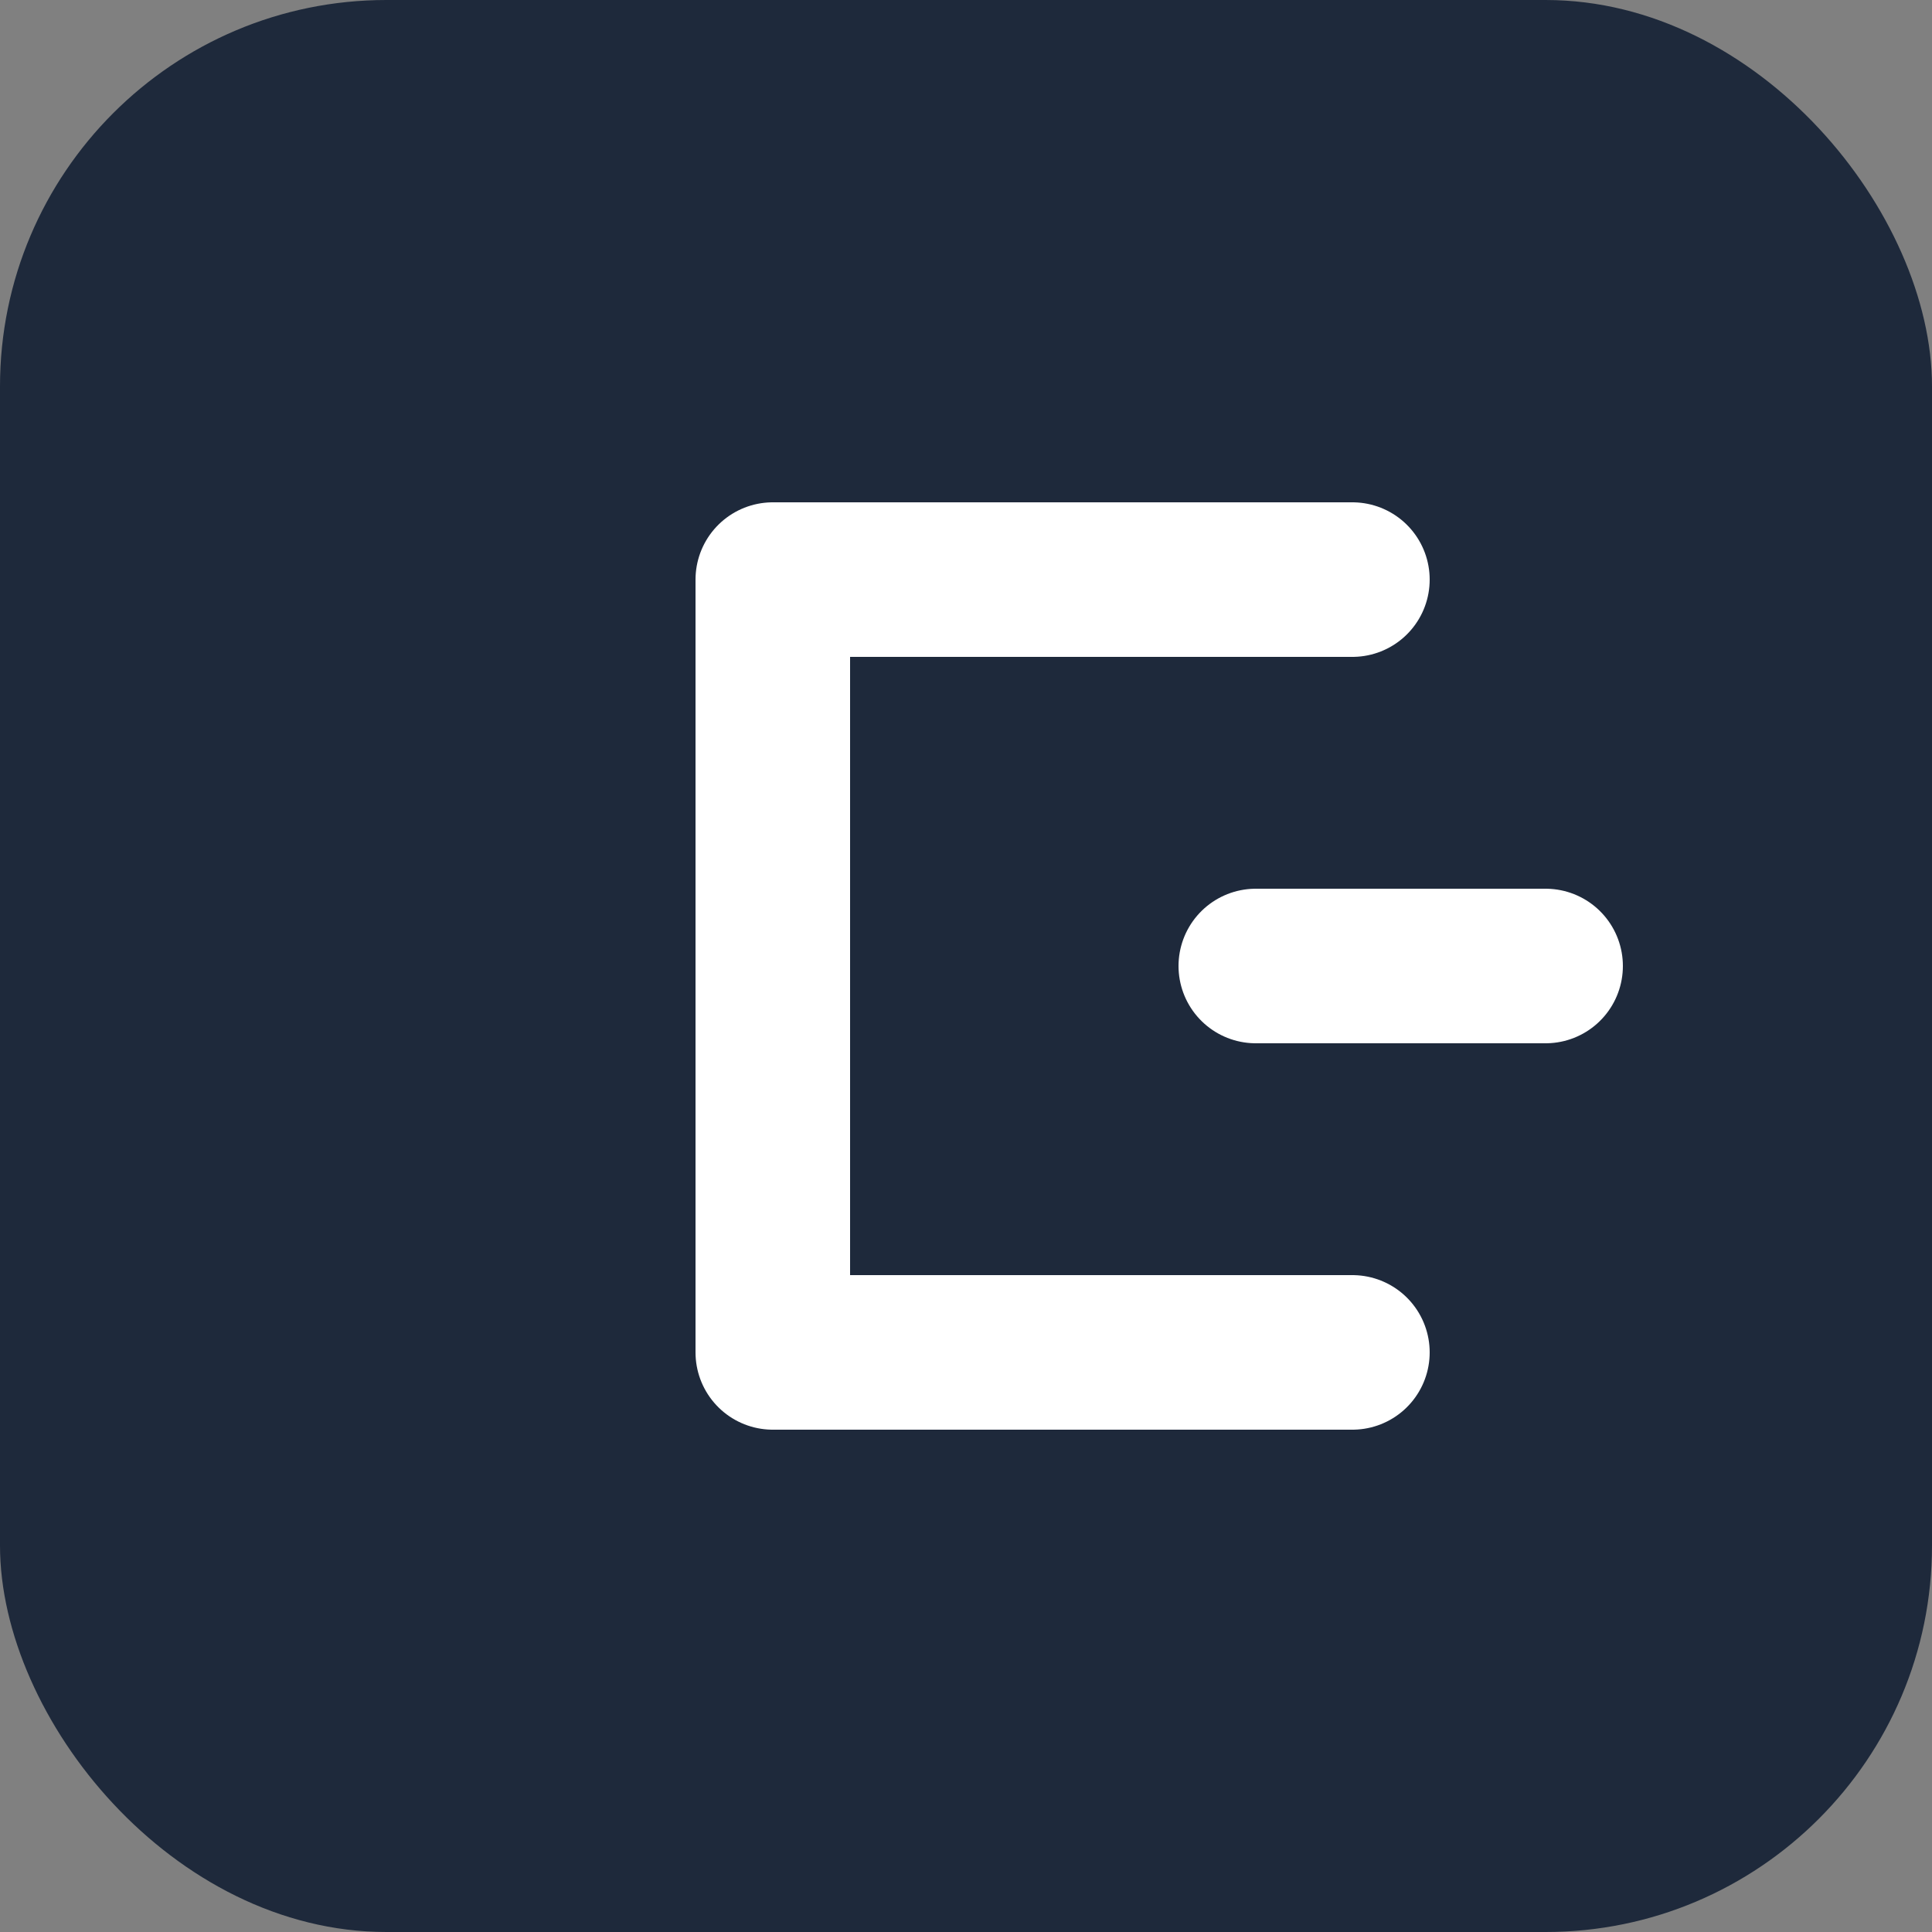
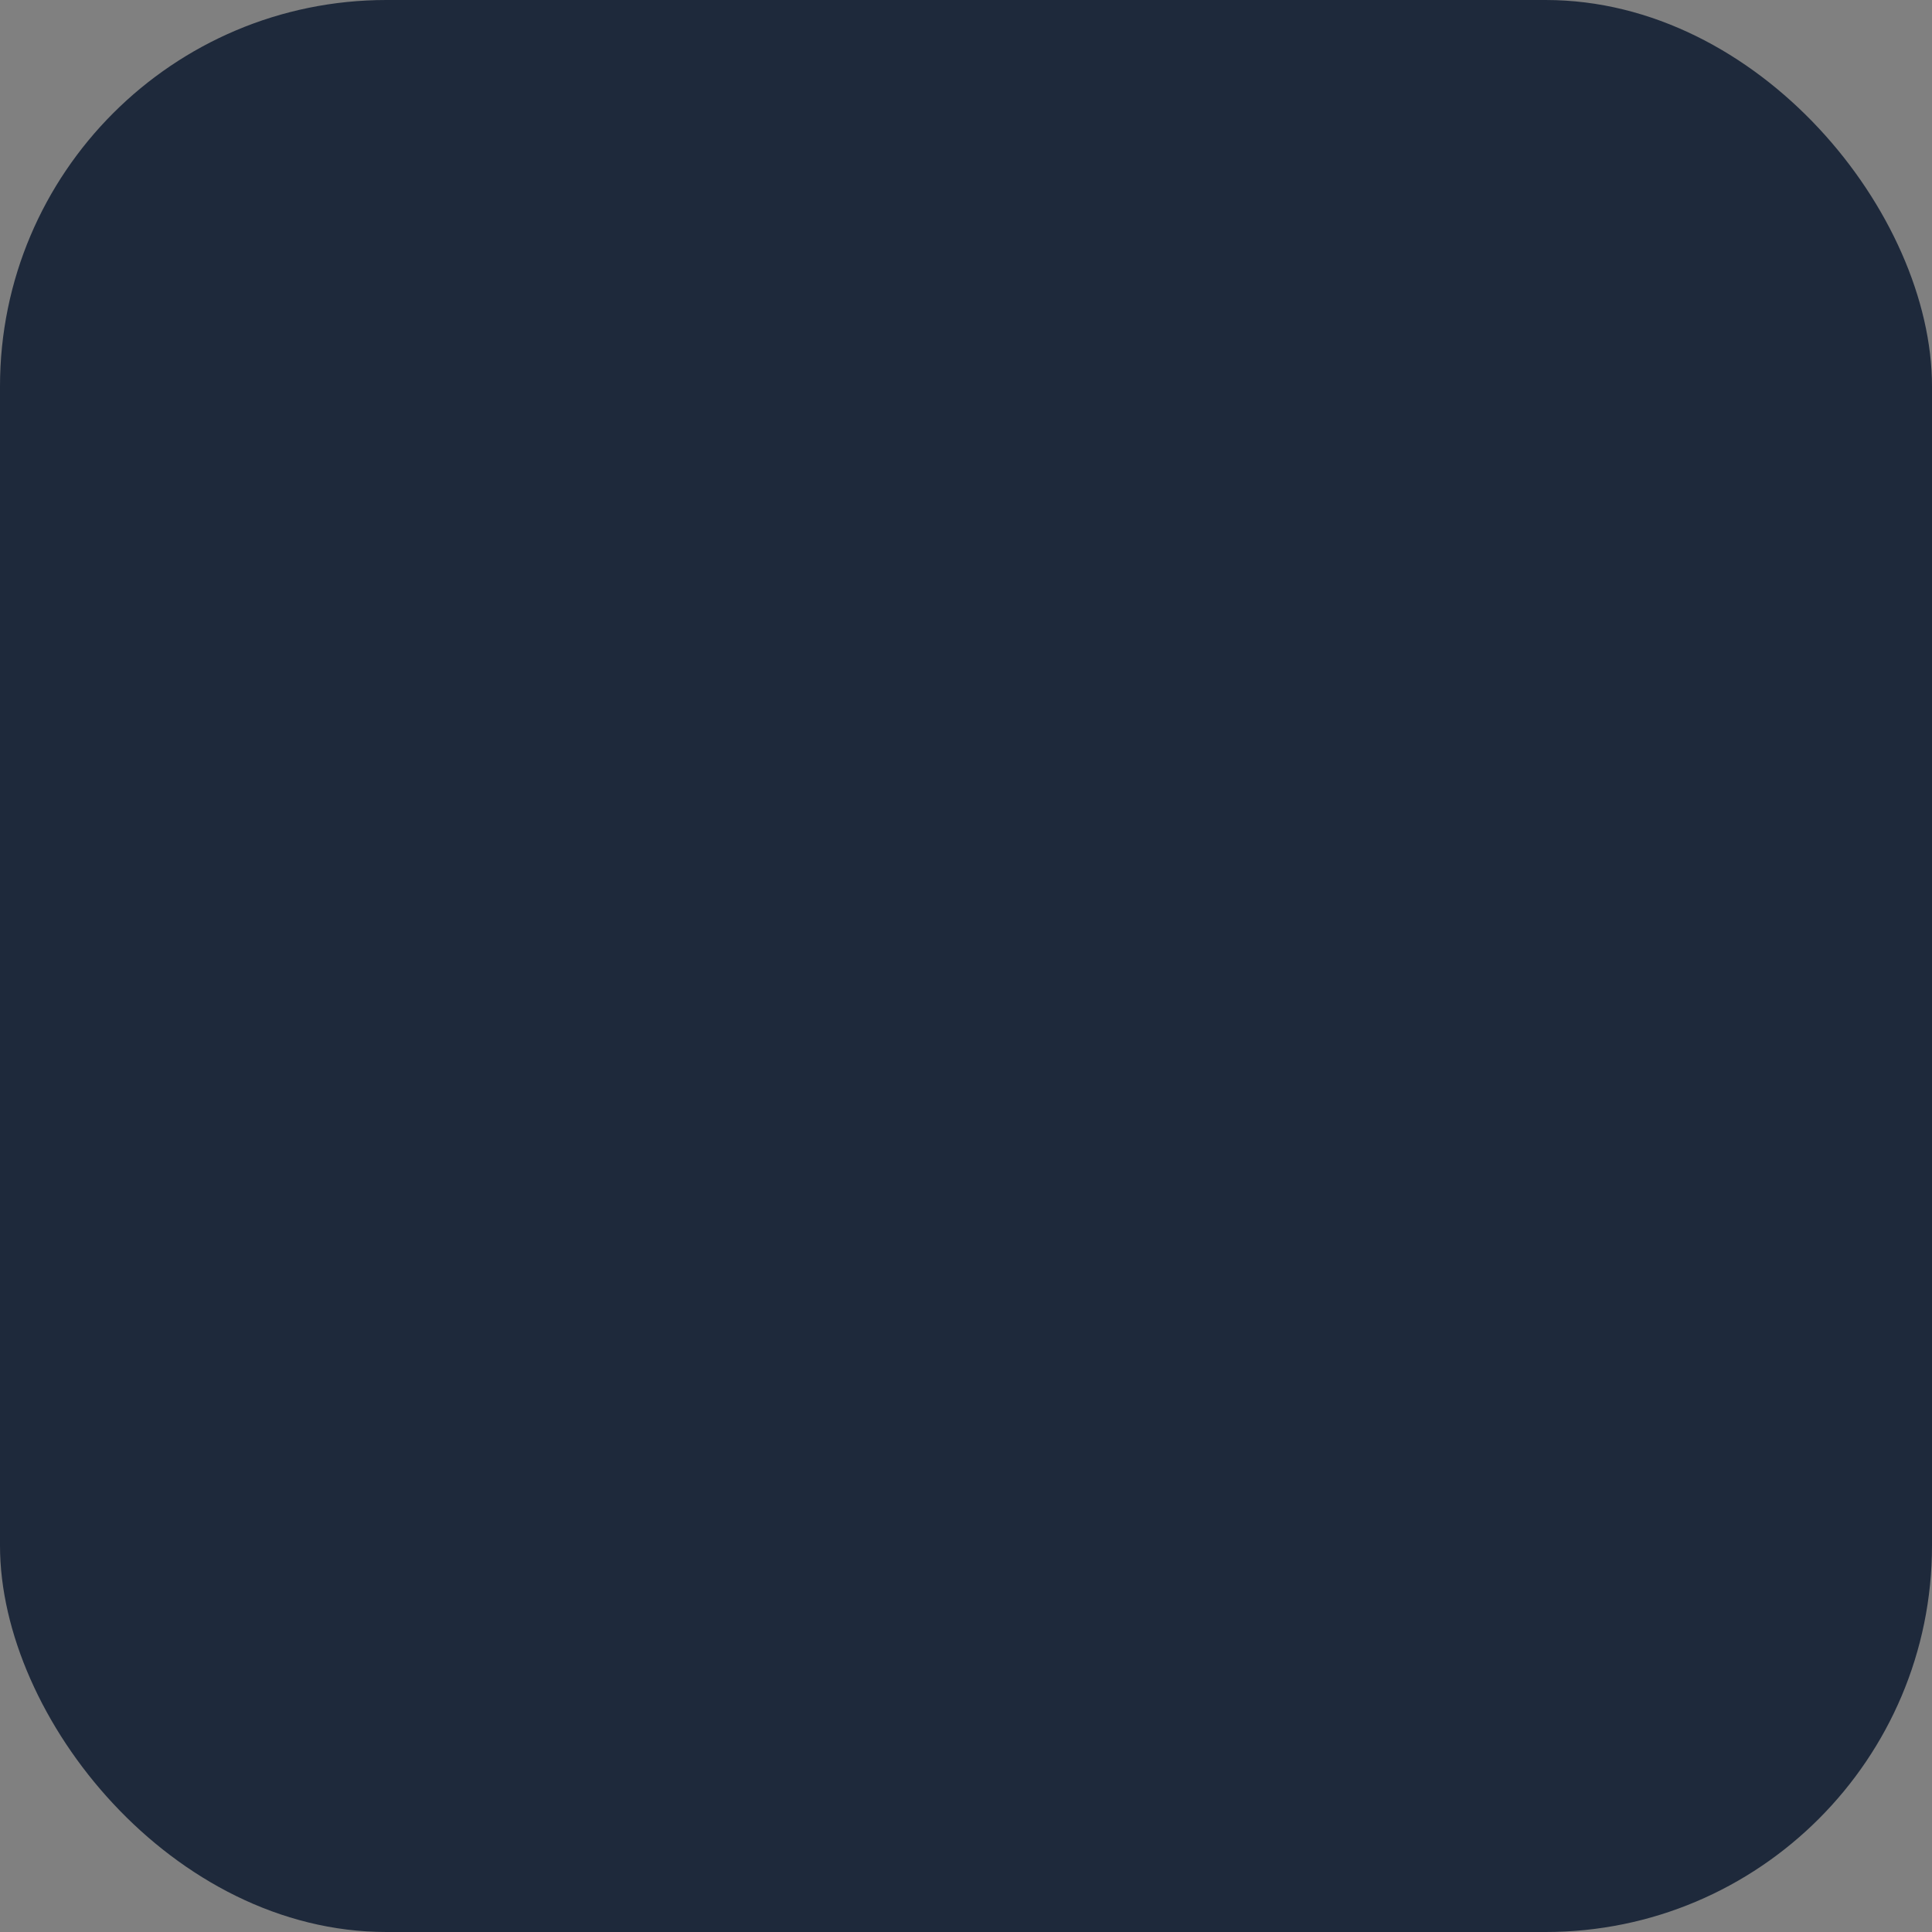
<svg xmlns="http://www.w3.org/2000/svg" width="32" height="32" viewBox="0 0 200 200" fill="none">
  <rect x="0" y="0" width="200" height="200" fill="#808080" stroke="none" />
  <rect width="200" height="200" rx="40" fill="#1e293b" />
-   <path d="M80 60 L 80 140 M 80 60 C 100 60, 120 60, 140 60 M 80 140 C 100 140, 120 140, 140 140" stroke="white" stroke-width="16" stroke-linecap="round" fill="none" />
-   <line x1="130" y1="100" x2="160" y2="100" stroke="white" stroke-width="16" stroke-linecap="round" />
</svg>